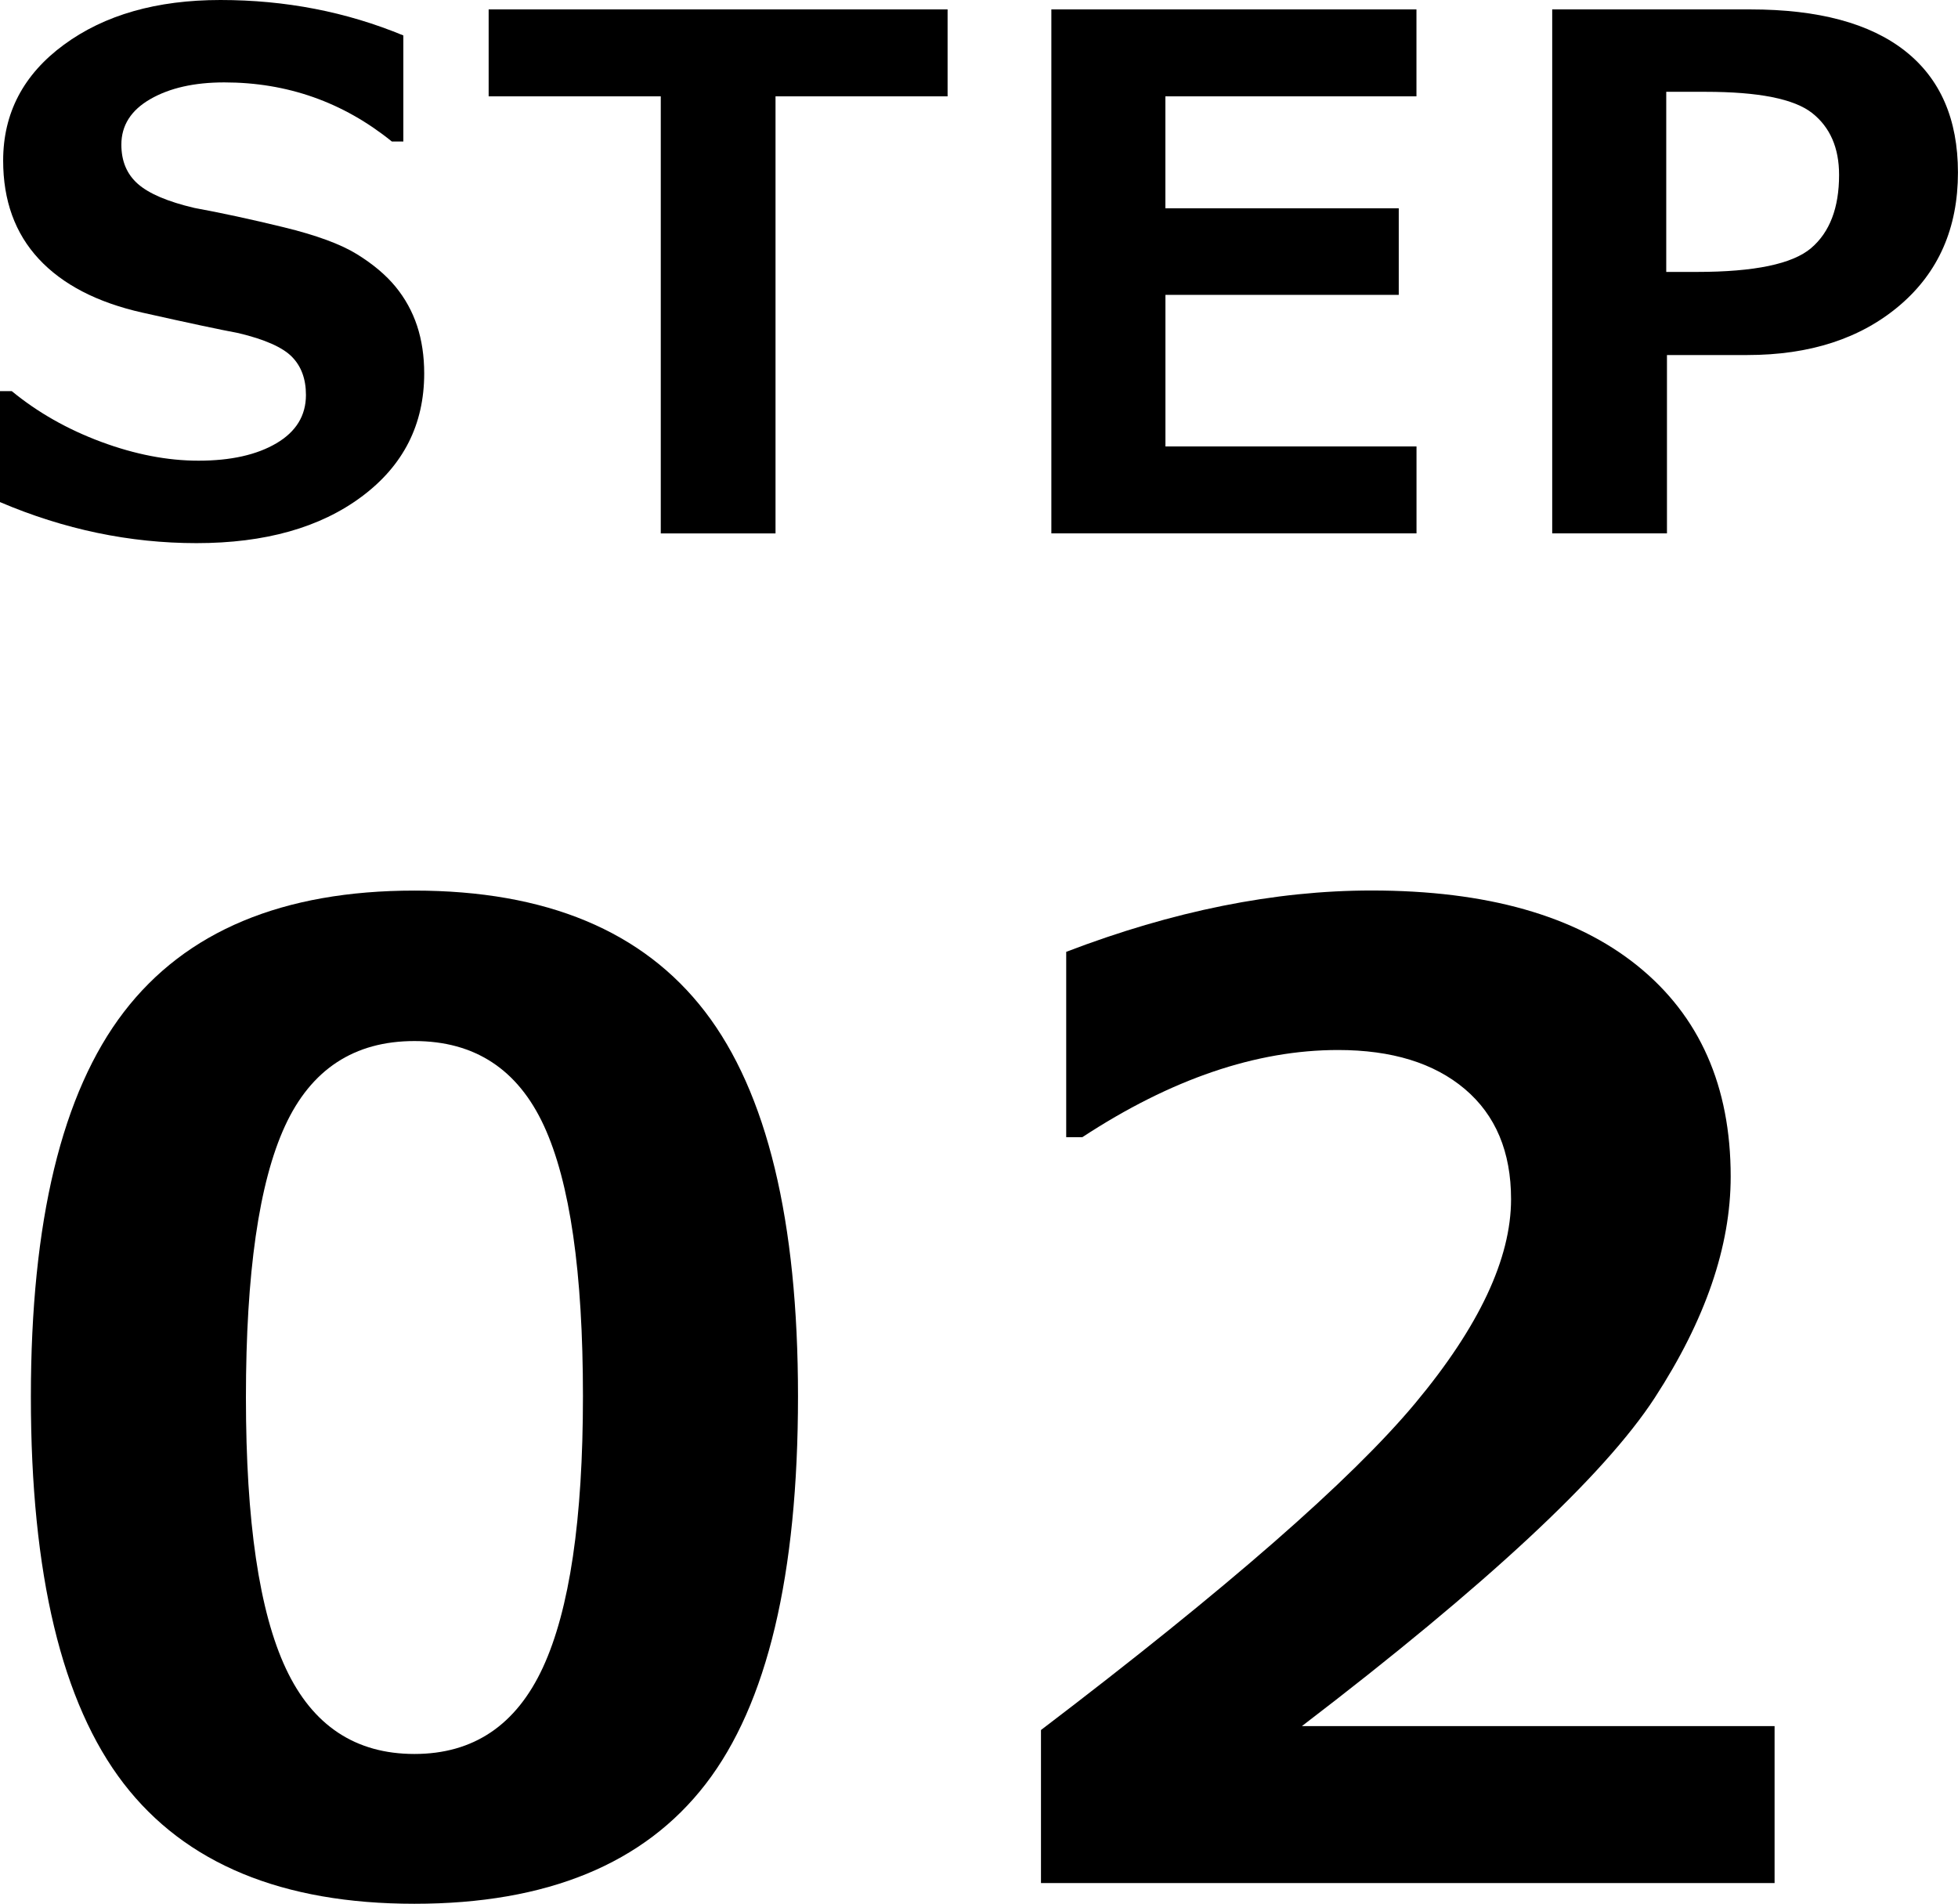
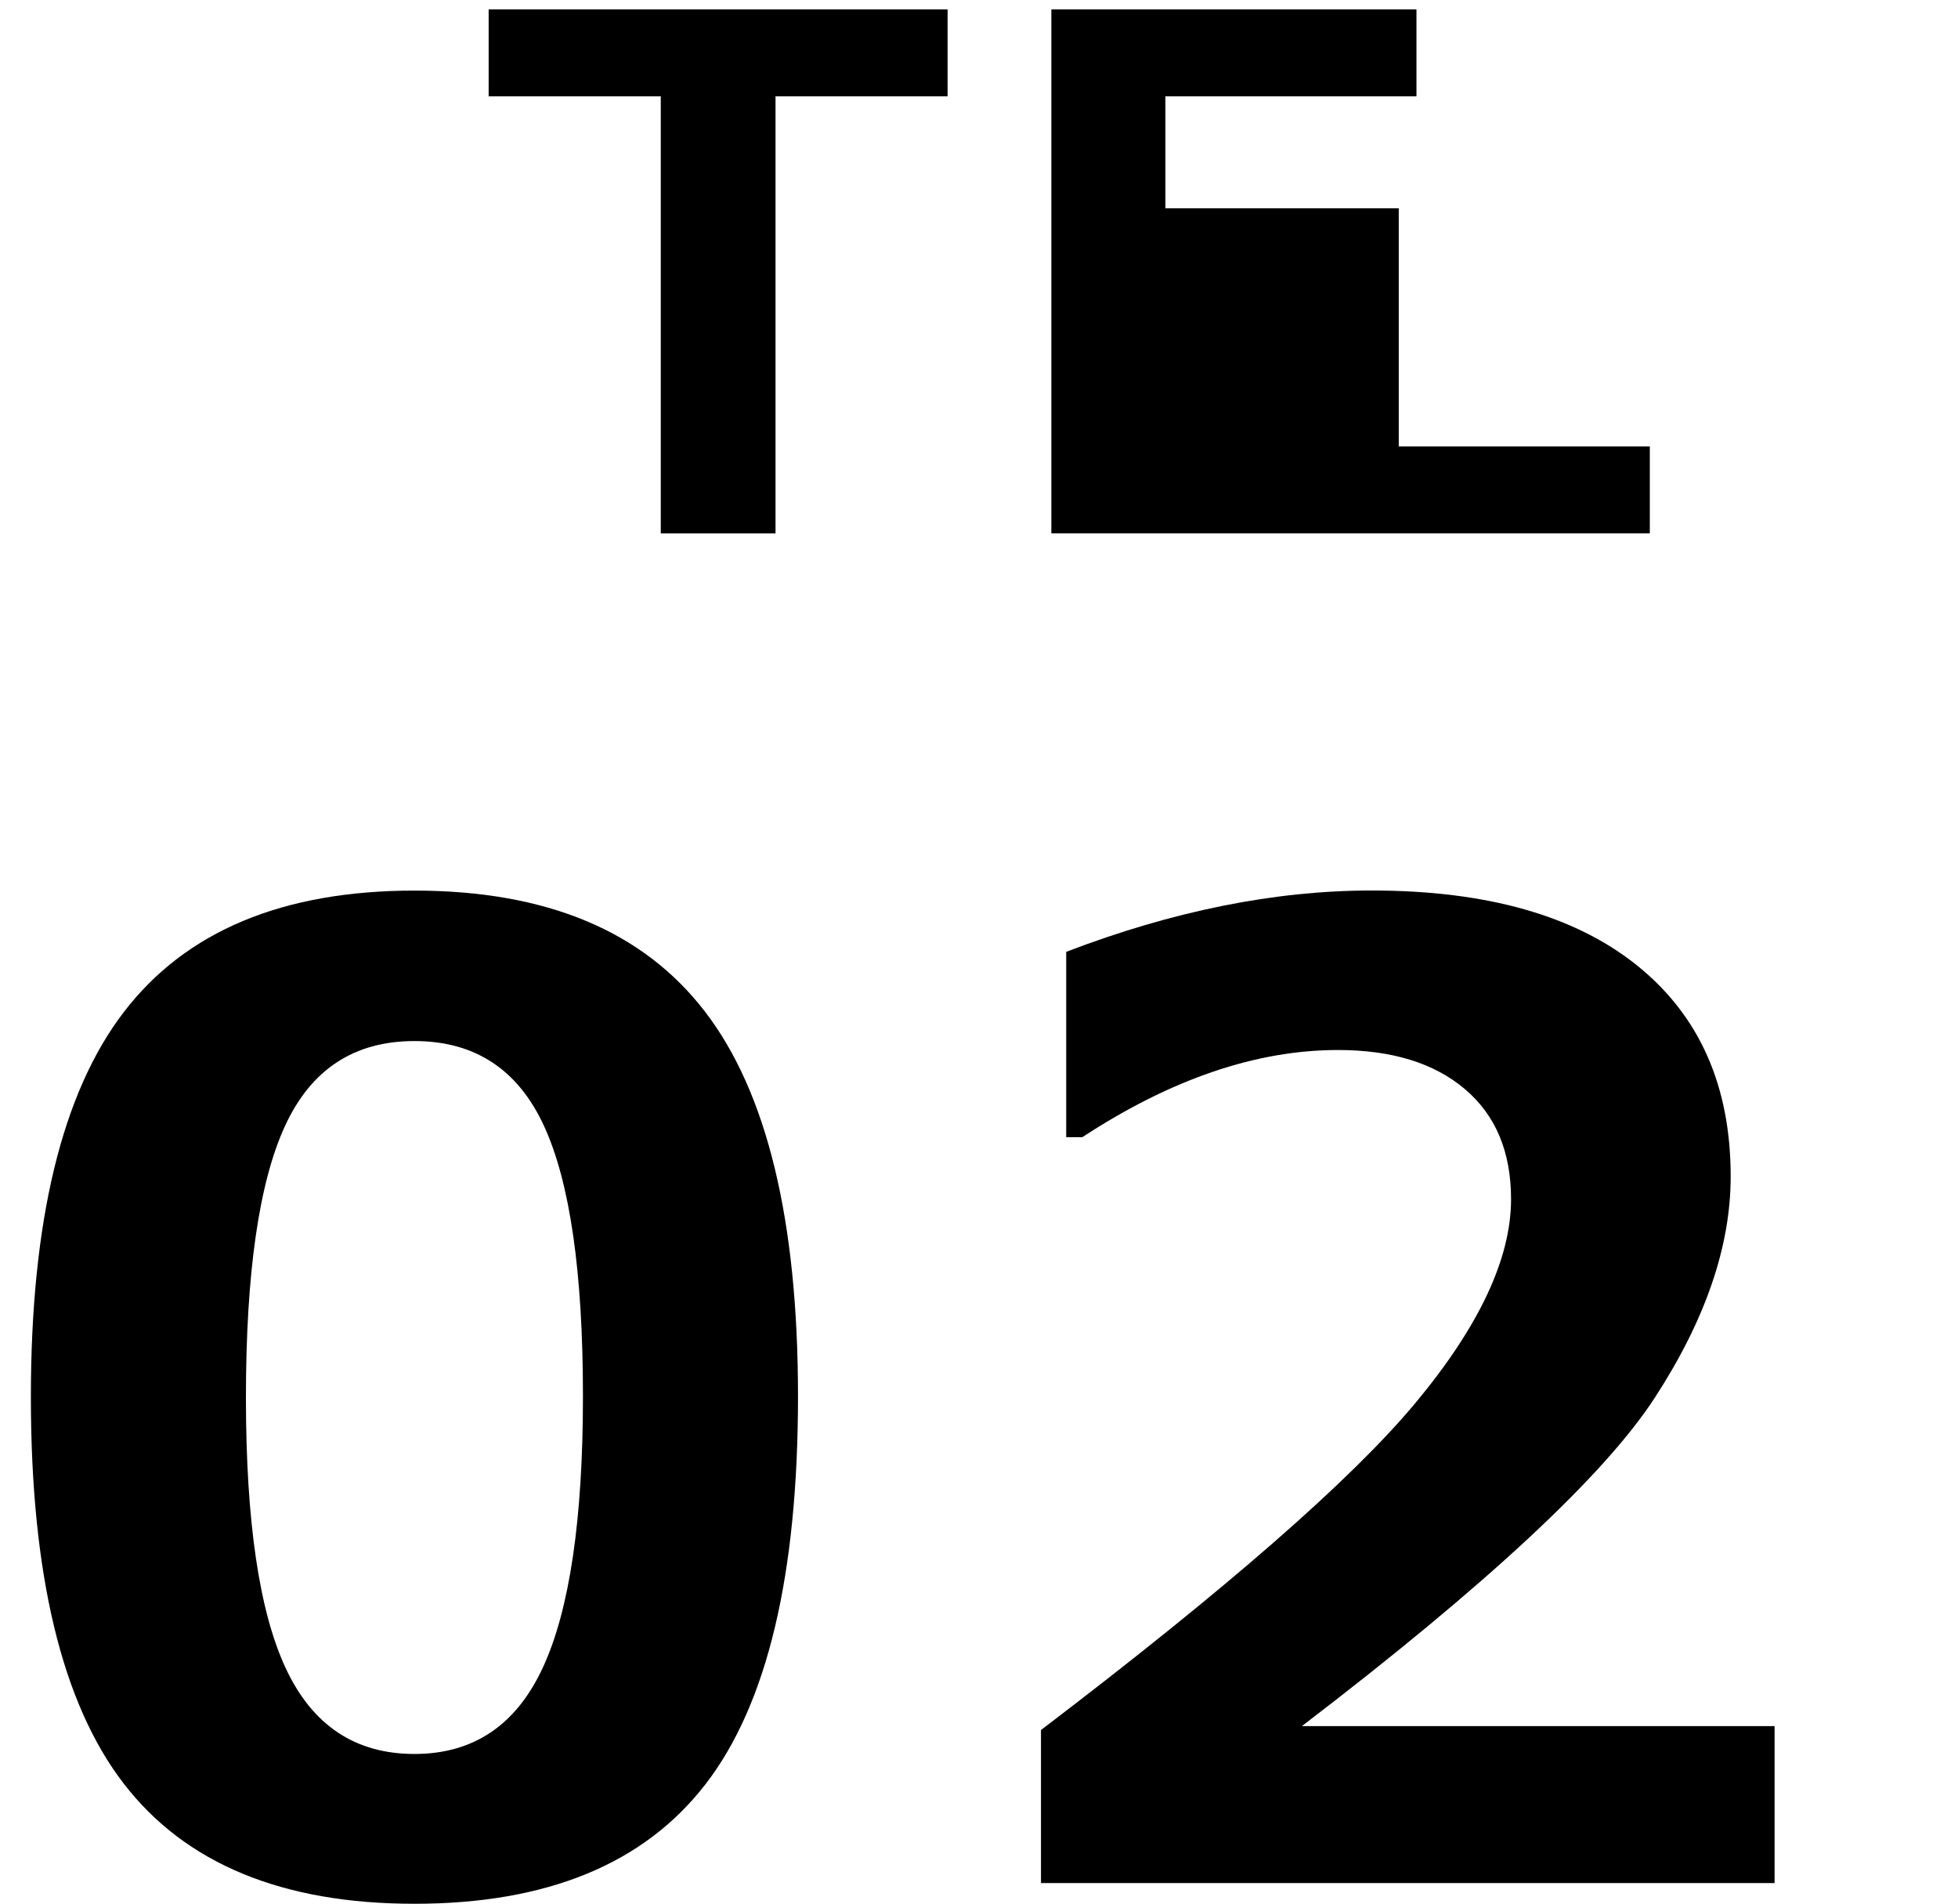
<svg xmlns="http://www.w3.org/2000/svg" version="1.1" id="step02-ol" width="38.495" height="37.428" viewBox="0 0 38.495 37.428" style="overflow:visible;enable-background:new 0 0 38.495 37.428;" xml:space="preserve">
  <g>
-     <path d="M0,9.871V7.69h0.232c0.51,0.419,1.097,0.752,1.76,0.998s1.3,0.369,1.911,0.369c0.633,0,1.144-0.114,1.531-0.342   c0.387-0.228,0.581-0.544,0.581-0.95c0-0.314-0.092-0.565-0.277-0.752C5.554,6.827,5.204,6.672,4.689,6.549   C4.32,6.48,3.69,6.346,2.799,6.146c-0.891-0.2-1.57-0.553-2.037-1.056S0.062,3.942,0.062,3.158c0-0.934,0.398-1.694,1.196-2.28   C2.055,0.293,3.081,0,4.334,0C5.61,0,6.809,0.232,7.93,0.697v2.085H7.704C6.747,2.008,5.648,1.62,4.409,1.62   c-0.588,0-1.072,0.109-1.453,0.328S2.386,2.466,2.386,2.844c0,0.324,0.108,0.581,0.325,0.772s0.586,0.349,1.111,0.472   C4.345,4.184,4.93,4.31,5.575,4.467S6.7,4.801,7.017,4.997c0.317,0.196,0.57,0.409,0.759,0.639S8.106,6.123,8.2,6.405   C8.293,6.688,8.34,7,8.34,7.342c0,1.003-0.409,1.81-1.227,2.42c-0.818,0.611-1.902,0.916-3.25,0.916   C2.55,10.678,1.262,10.409,0,9.871z" />
    <path d="M18.631,1.894h-3.384v8.593h-2.256V1.894H9.607V0.185h9.023V1.894z" />
-     <path d="M27.848,10.486H20.67V0.185h7.178v1.709h-4.936v2.201H27.5v1.702h-4.587v2.98h4.936V10.486z" />
-     <path d="M32.773,6.979v3.507h-2.256V0.185h3.896c1.336,0,2.35,0.272,3.042,0.817s1.039,1.341,1.039,2.389   c0,1.094-0.383,1.965-1.148,2.615s-1.764,0.974-2.994,0.974H32.773z M32.759,1.805v3.541h0.602c1.131,0,1.879-0.156,2.246-0.468   c0.366-0.312,0.55-0.792,0.55-1.439c0-0.533-0.177-0.938-0.53-1.217c-0.354-0.278-1.051-0.417-2.095-0.417H32.759z" />
+     <path d="M27.848,10.486H20.67V0.185h7.178v1.709h-4.936v2.201H27.5v1.702v2.98h4.936V10.486z" />
    <path d="M8.148,37.428c-2.599,0-4.505-0.789-5.719-2.367c-1.214-1.579-1.822-4.111-1.822-7.599c0-3.453,0.609-5.976,1.828-7.566   s3.123-2.387,5.713-2.387s4.494,0.793,5.713,2.38c1.219,1.588,1.828,4.107,1.828,7.561c0,3.513-0.605,6.054-1.815,7.623   C12.664,36.643,10.755,37.428,8.148,37.428z M8.148,20.467c-1.185,0-2.033,0.557-2.545,1.67c-0.512,1.112-0.768,2.893-0.768,5.338   c0,2.438,0.262,4.215,0.787,5.332c0.524,1.117,1.367,1.676,2.526,1.676c1.159,0,2.001-0.566,2.526-1.701   c0.524-1.134,0.787-2.911,0.787-5.332c0-2.438-0.256-4.211-0.768-5.319S9.333,20.467,8.148,20.467z" />
    <path d="M34.888,37.021H20.466v-3.009c3.648-2.776,6.1-4.917,7.357-6.424c1.256-1.507,1.885-2.844,1.885-4.012   c0-0.931-0.303-1.652-0.908-2.165c-0.605-0.512-1.436-0.768-2.494-0.768c-1.607,0-3.283,0.571-5.027,1.714h-0.317v-3.644   c2.099-0.804,4.101-1.206,6.005-1.206c2.26,0,4.001,0.493,5.225,1.479c1.223,0.986,1.834,2.368,1.834,4.145   c0,1.371-0.498,2.82-1.492,4.348c-0.994,1.528-3.307,3.68-6.938,6.456h9.293V37.021z" />
  </g>
</svg>